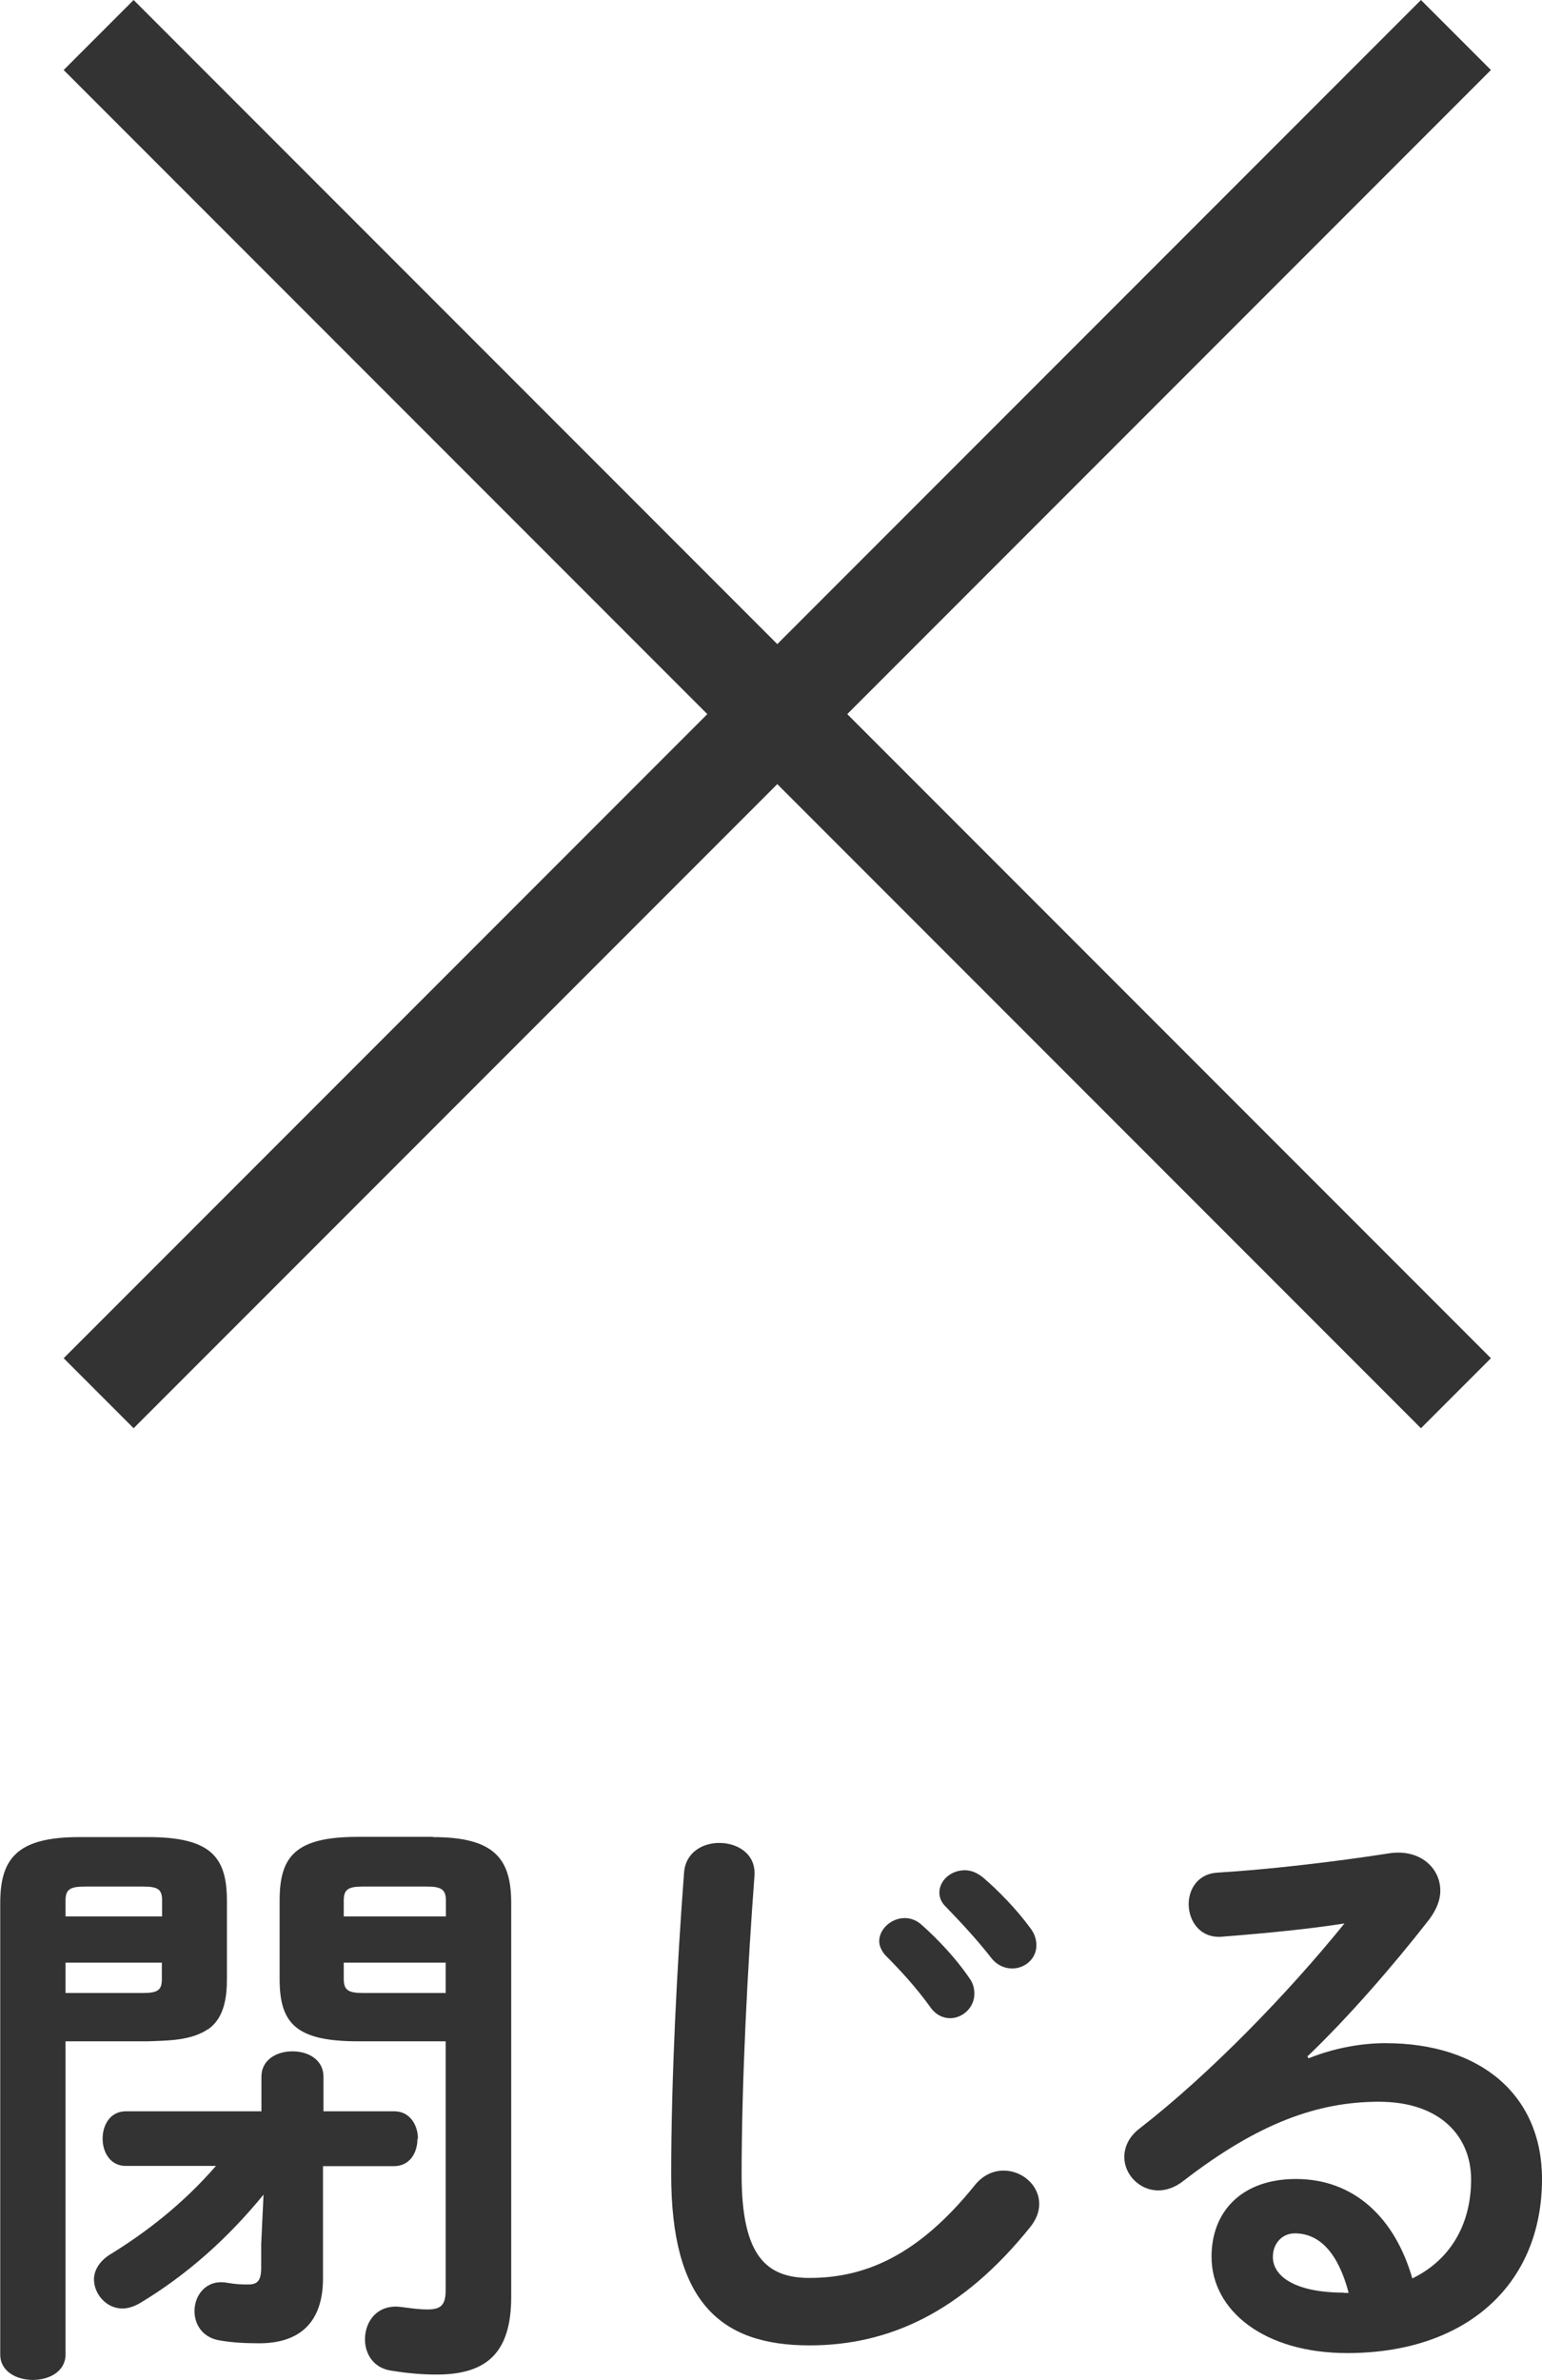
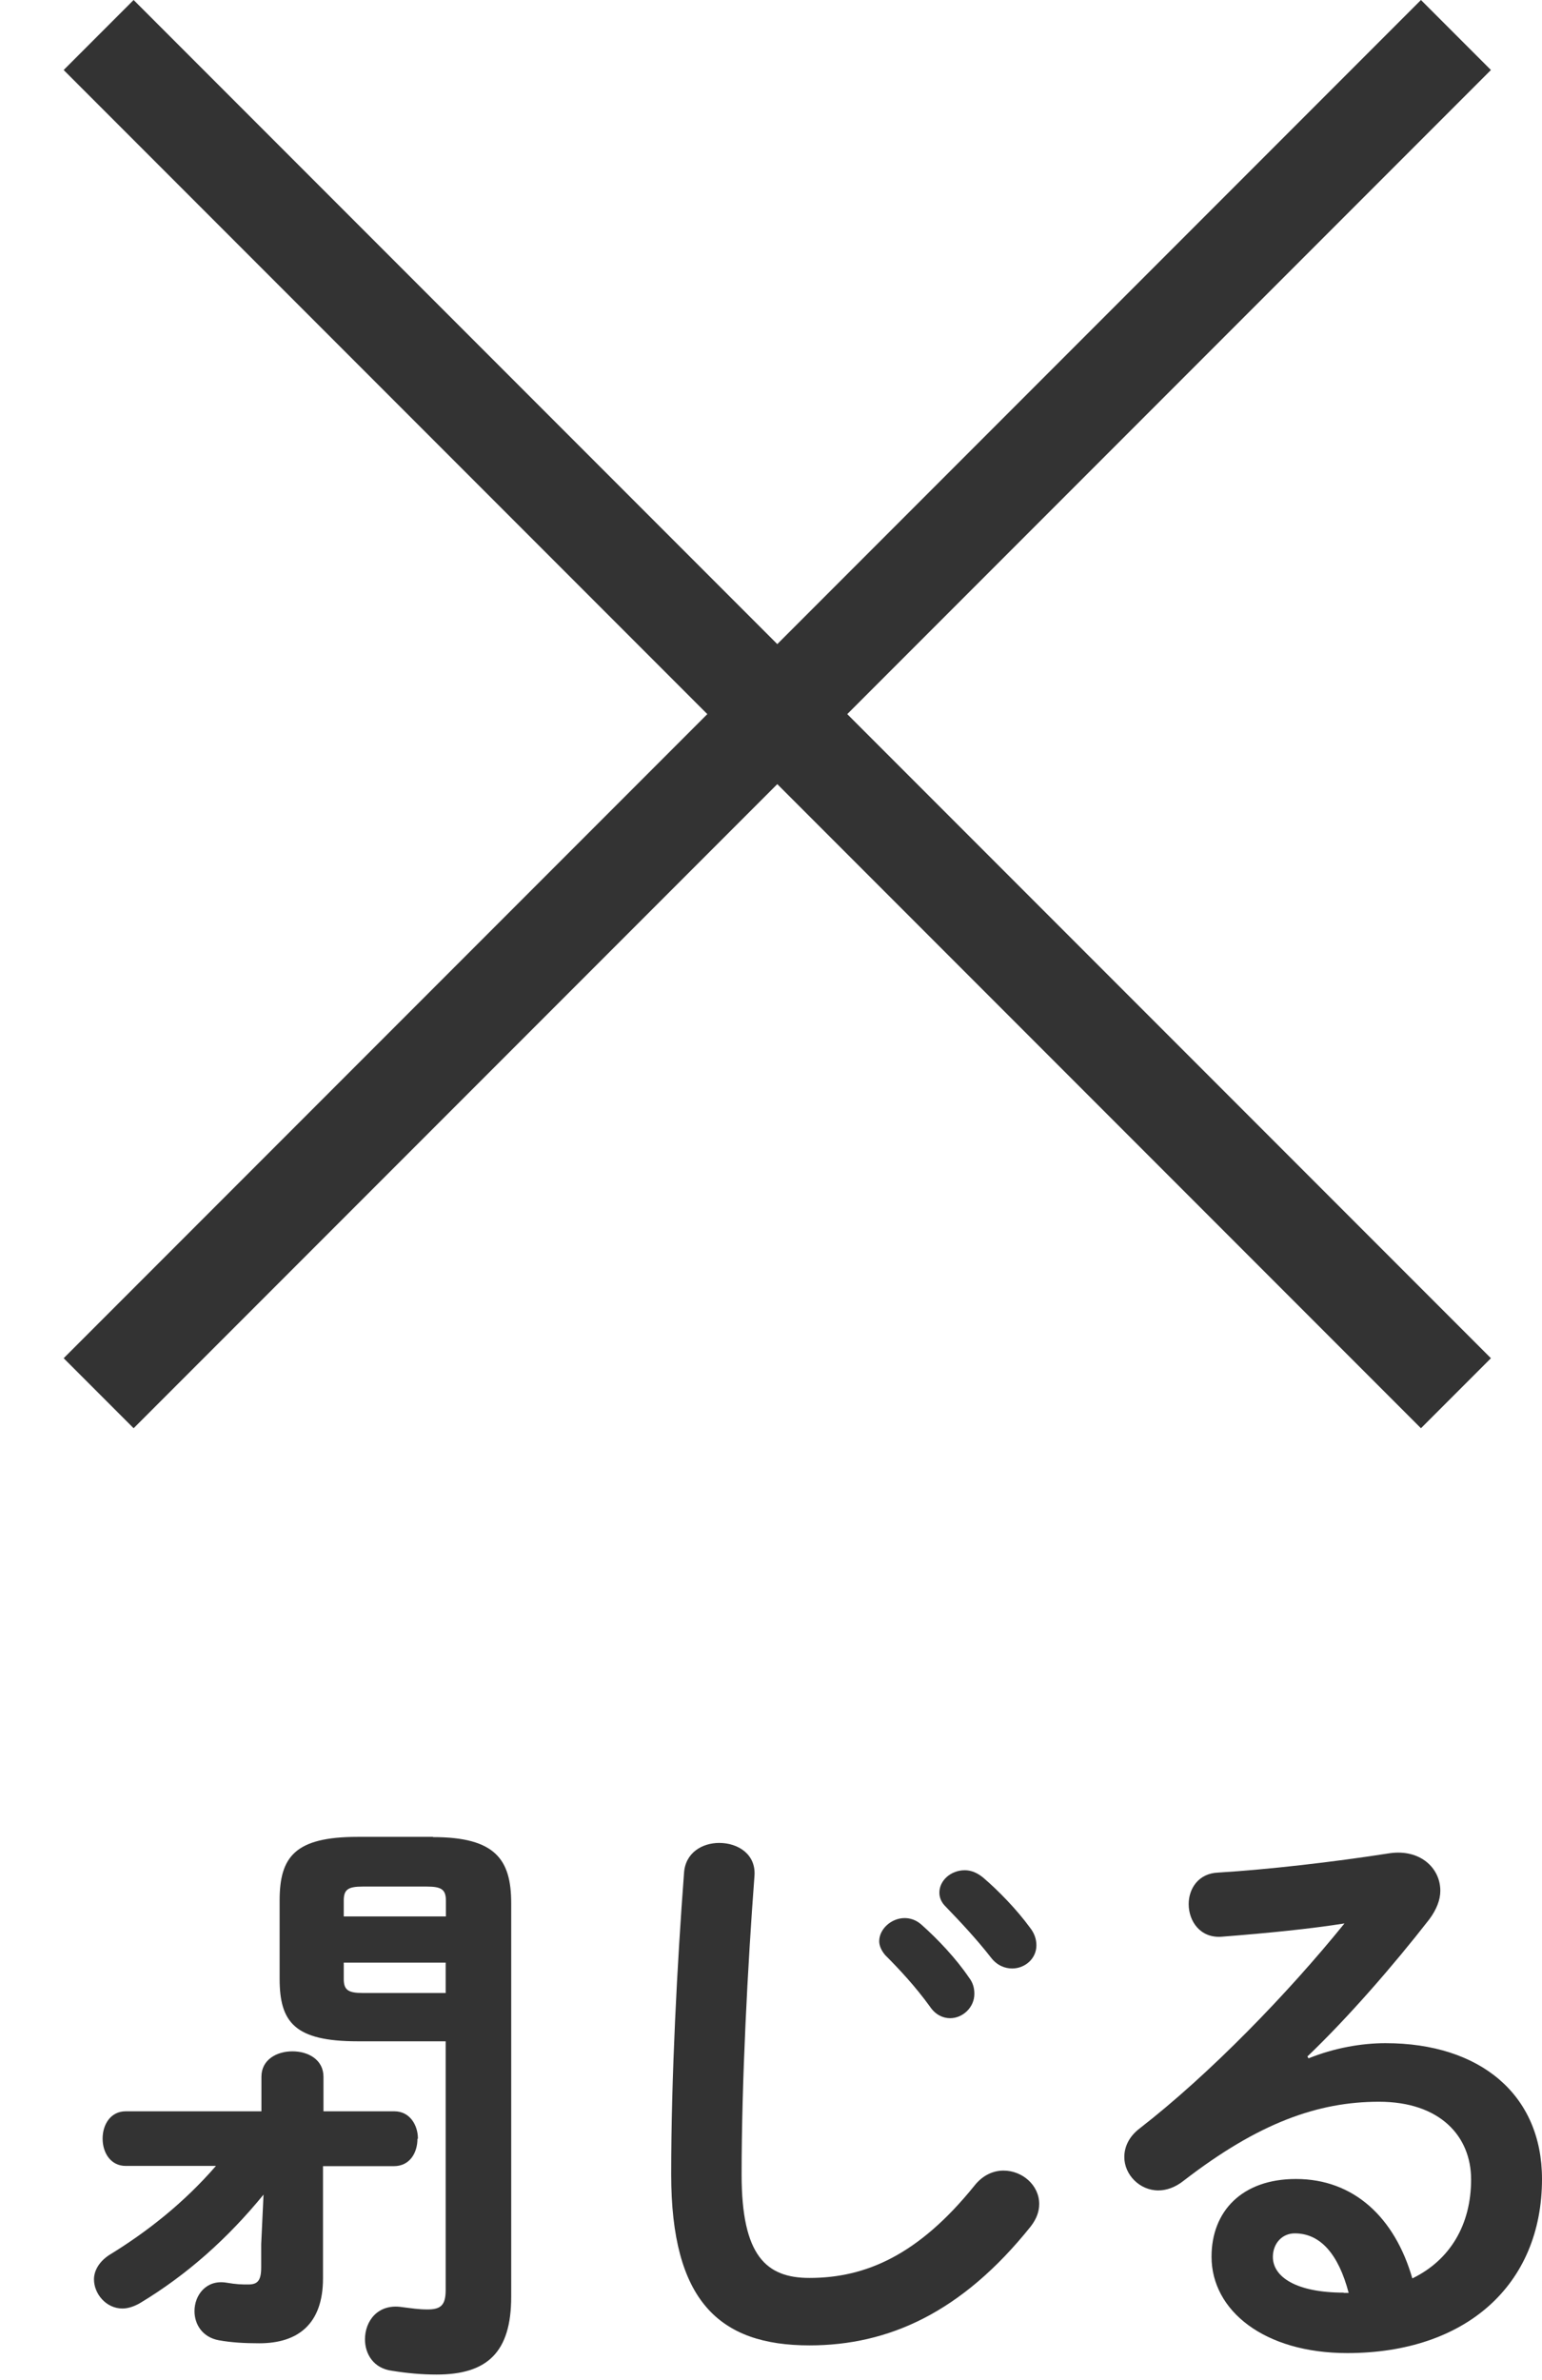
<svg xmlns="http://www.w3.org/2000/svg" viewBox="0 0 66.12 101.98" fill="#333">
  <polygon points="5.73 61.2 33.33 33.6 60.93 61.2 63.93 58.2 36.33 30.6 63.93 3 60.93 0 33.33 27.6 5.73 0 2.73 3 30.33 30.6 2.73 58.2 5.73 61.2" />
  <path d="M18.56,78.71h-3.22c-2.7,0-3.35.86-3.35,2.73v3.35c0,1.87.65,2.68,3.35,2.68h3.77v10.66c0,.65-.21.83-.78.83-.39,0-.68-.05-1.09-.1-1.04-.16-1.59.6-1.59,1.38,0,.62.36,1.25,1.17,1.35.62.1,1.25.16,1.9.16,2.16,0,3.2-.94,3.2-3.33v-16.87c0-1.87-.68-2.83-3.35-2.83ZM19.11,85.4h-3.56c-.62,0-.81-.13-.81-.6v-.7h4.37v1.3ZM19.11,82.12h-4.37v-.68c0-.47.18-.6.81-.6h2.76c.62,0,.81.13.81.6v.68Z" />
-   <path d="M8.92,86.96c.7-.49.81-1.38.81-2.16v-3.35c0-1.87-.68-2.73-3.38-2.73h-2.96c-2.7,0-3.38.96-3.38,2.83v19.34c0,.73.7,1.09,1.4,1.09s1.4-.36,1.4-1.09v-13.42h3.54c.86-.03,1.85-.03,2.57-.52ZM2.81,81.44c0-.47.18-.6.83-.6h2.5c.65,0,.81.13.81.6v.68H2.81v-.68ZM2.81,85.4v-1.3h4.13v.7c0,.47-.16.6-.81.6h-3.33Z" />
  <path d="M17.92,91.64c0-.57-.34-1.17-1.01-1.17h-3.04v-1.48c0-.73-.65-1.09-1.33-1.09s-1.33.36-1.33,1.09v1.48h-5.82c-.65,0-.99.57-.99,1.17s.34,1.17.99,1.17h3.87c-1.38,1.59-2.96,2.83-4.58,3.82-.44.29-.65.68-.65,1.04,0,.62.52,1.25,1.22,1.25.23,0,.49-.08.75-.23,2.03-1.22,3.77-2.78,5.3-4.65l-.1,2.13v.99c0,.57-.16.73-.55.73-.29,0-.49,0-.96-.08-.86-.13-1.35.55-1.35,1.22,0,.57.34,1.12,1.04,1.25.55.1,1.12.13,1.74.13,1.64,0,2.73-.81,2.73-2.78v-4.81h3.04c.68,0,1.01-.57,1.01-1.17Z" />
  <path d="M43.4,84.35c.55,0,1.04-.42,1.04-.99,0-.26-.08-.52-.29-.78-.55-.75-1.33-1.56-2-2.13-.26-.21-.52-.31-.78-.31-.6,0-1.09.44-1.09.96,0,.21.08.42.29.62.6.62,1.33,1.4,1.92,2.16.26.34.6.47.91.47Z" />
  <path d="M43.03,93.01c-.42,0-.88.18-1.25.65-2.39,2.96-4.65,3.95-7.07,3.95-1.85,0-2.91-.94-2.91-4.42,0-4,.26-8.95.55-12.79.08-.94-.7-1.43-1.51-1.43-.73,0-1.46.42-1.51,1.3-.29,3.82-.55,8.76-.55,12.9,0,5.41,2.05,7.33,5.93,7.33,3.38,0,6.53-1.4,9.49-5.1.26-.34.36-.65.36-.96,0-.81-.73-1.43-1.53-1.43Z" />
  <path d="M39.52,82.48c-.23-.21-.49-.29-.73-.29-.57,0-1.09.47-1.09.99,0,.18.08.39.26.6.6.6,1.3,1.35,1.92,2.21.23.34.55.49.86.49.55,0,1.04-.47,1.04-1.04,0-.23-.05-.47-.23-.7-.55-.81-1.33-1.64-2.03-2.26Z" />
  <path d="M59.41,87.55c-1.04,0-2.21.21-3.3.65l-.05-.08c1.72-1.64,3.69-3.9,5.23-5.88.31-.42.47-.83.47-1.22,0-.99-.88-1.79-2.16-1.61-2.5.39-5.25.7-7.36.83-.86.03-1.27.7-1.27,1.35,0,.73.49,1.46,1.4,1.4,2.05-.16,3.82-.34,5.28-.57-2.42,2.99-5.77,6.45-8.79,8.79-.47.36-.65.81-.65,1.22,0,.75.65,1.43,1.46,1.43.34,0,.73-.13,1.09-.42,3.2-2.47,5.75-3.38,8.37-3.38s3.95,1.48,3.95,3.33c0,1.95-.91,3.46-2.52,4.24-.75-2.6-2.5-4.26-4.99-4.26-2.31,0-3.62,1.38-3.62,3.33,0,2.31,2.26,4.13,5.82,4.13,5.07,0,8.35-2.91,8.35-7.46,0-3.61-2.65-5.82-6.71-5.82ZM57.62,98.24c-2.05,0-3.04-.68-3.04-1.53,0-.57.39-1.01.94-1.01,1.09,0,1.87.88,2.31,2.55h-.21Z" />
</svg>